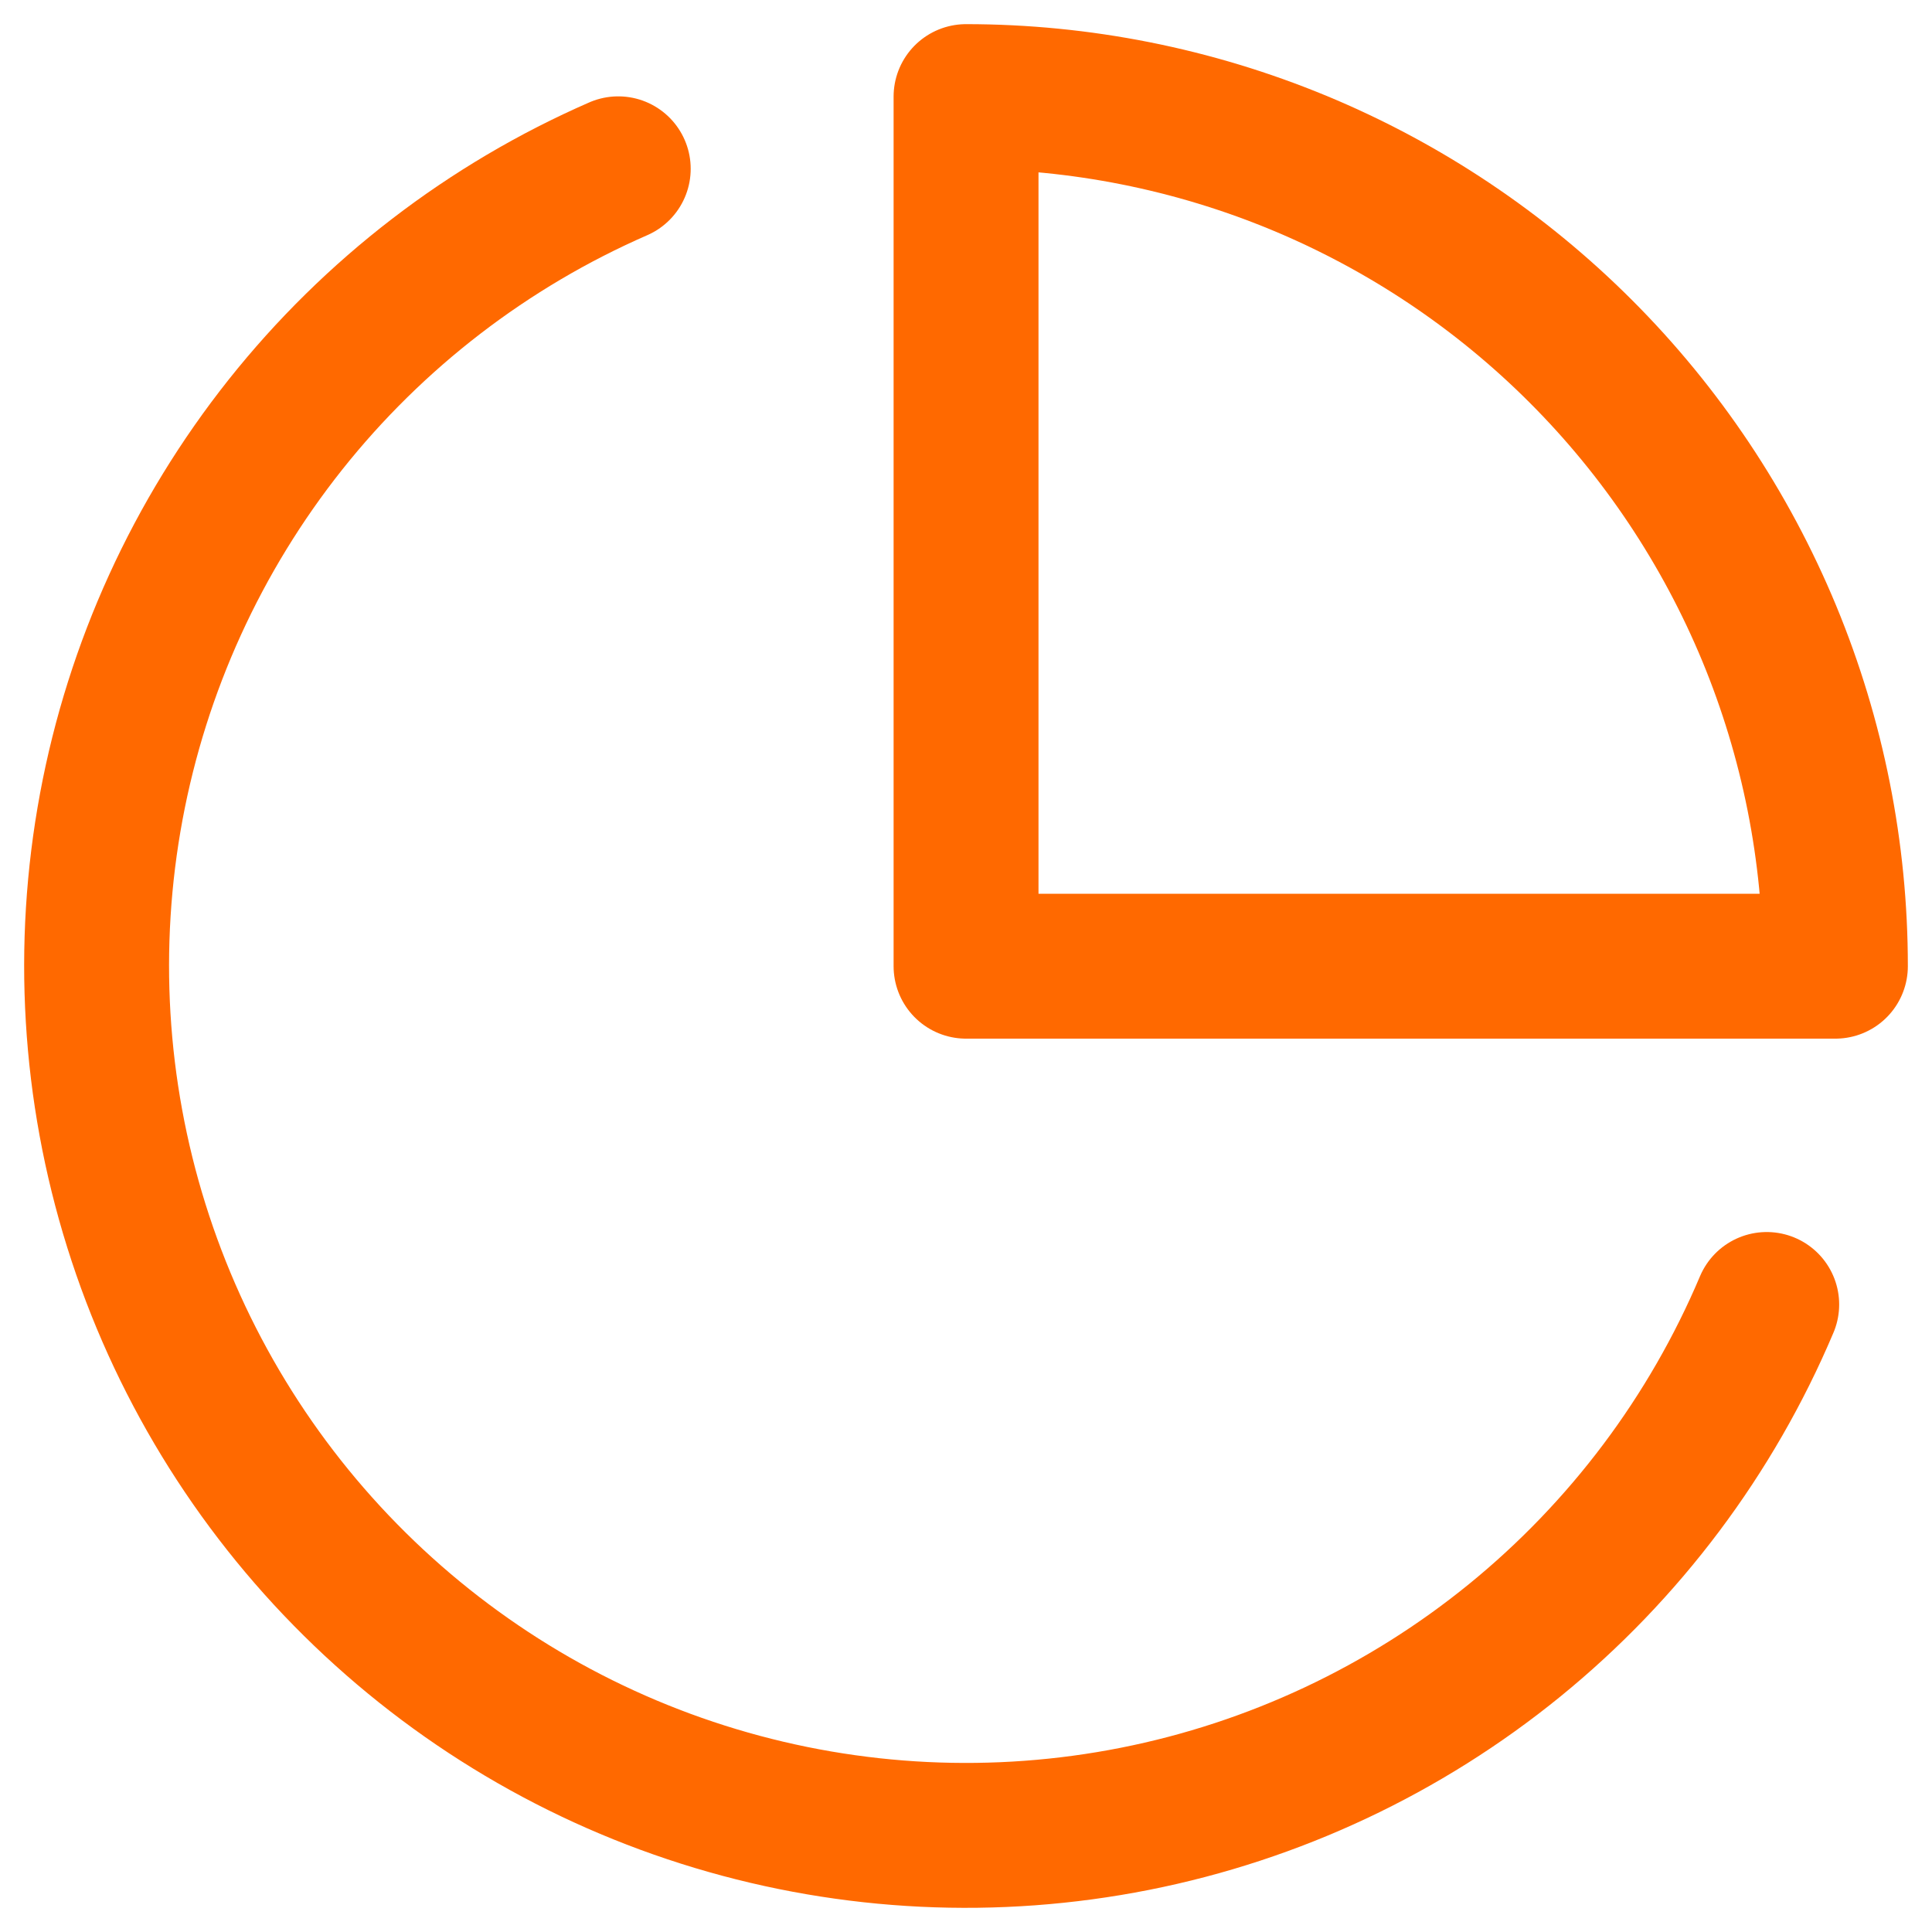
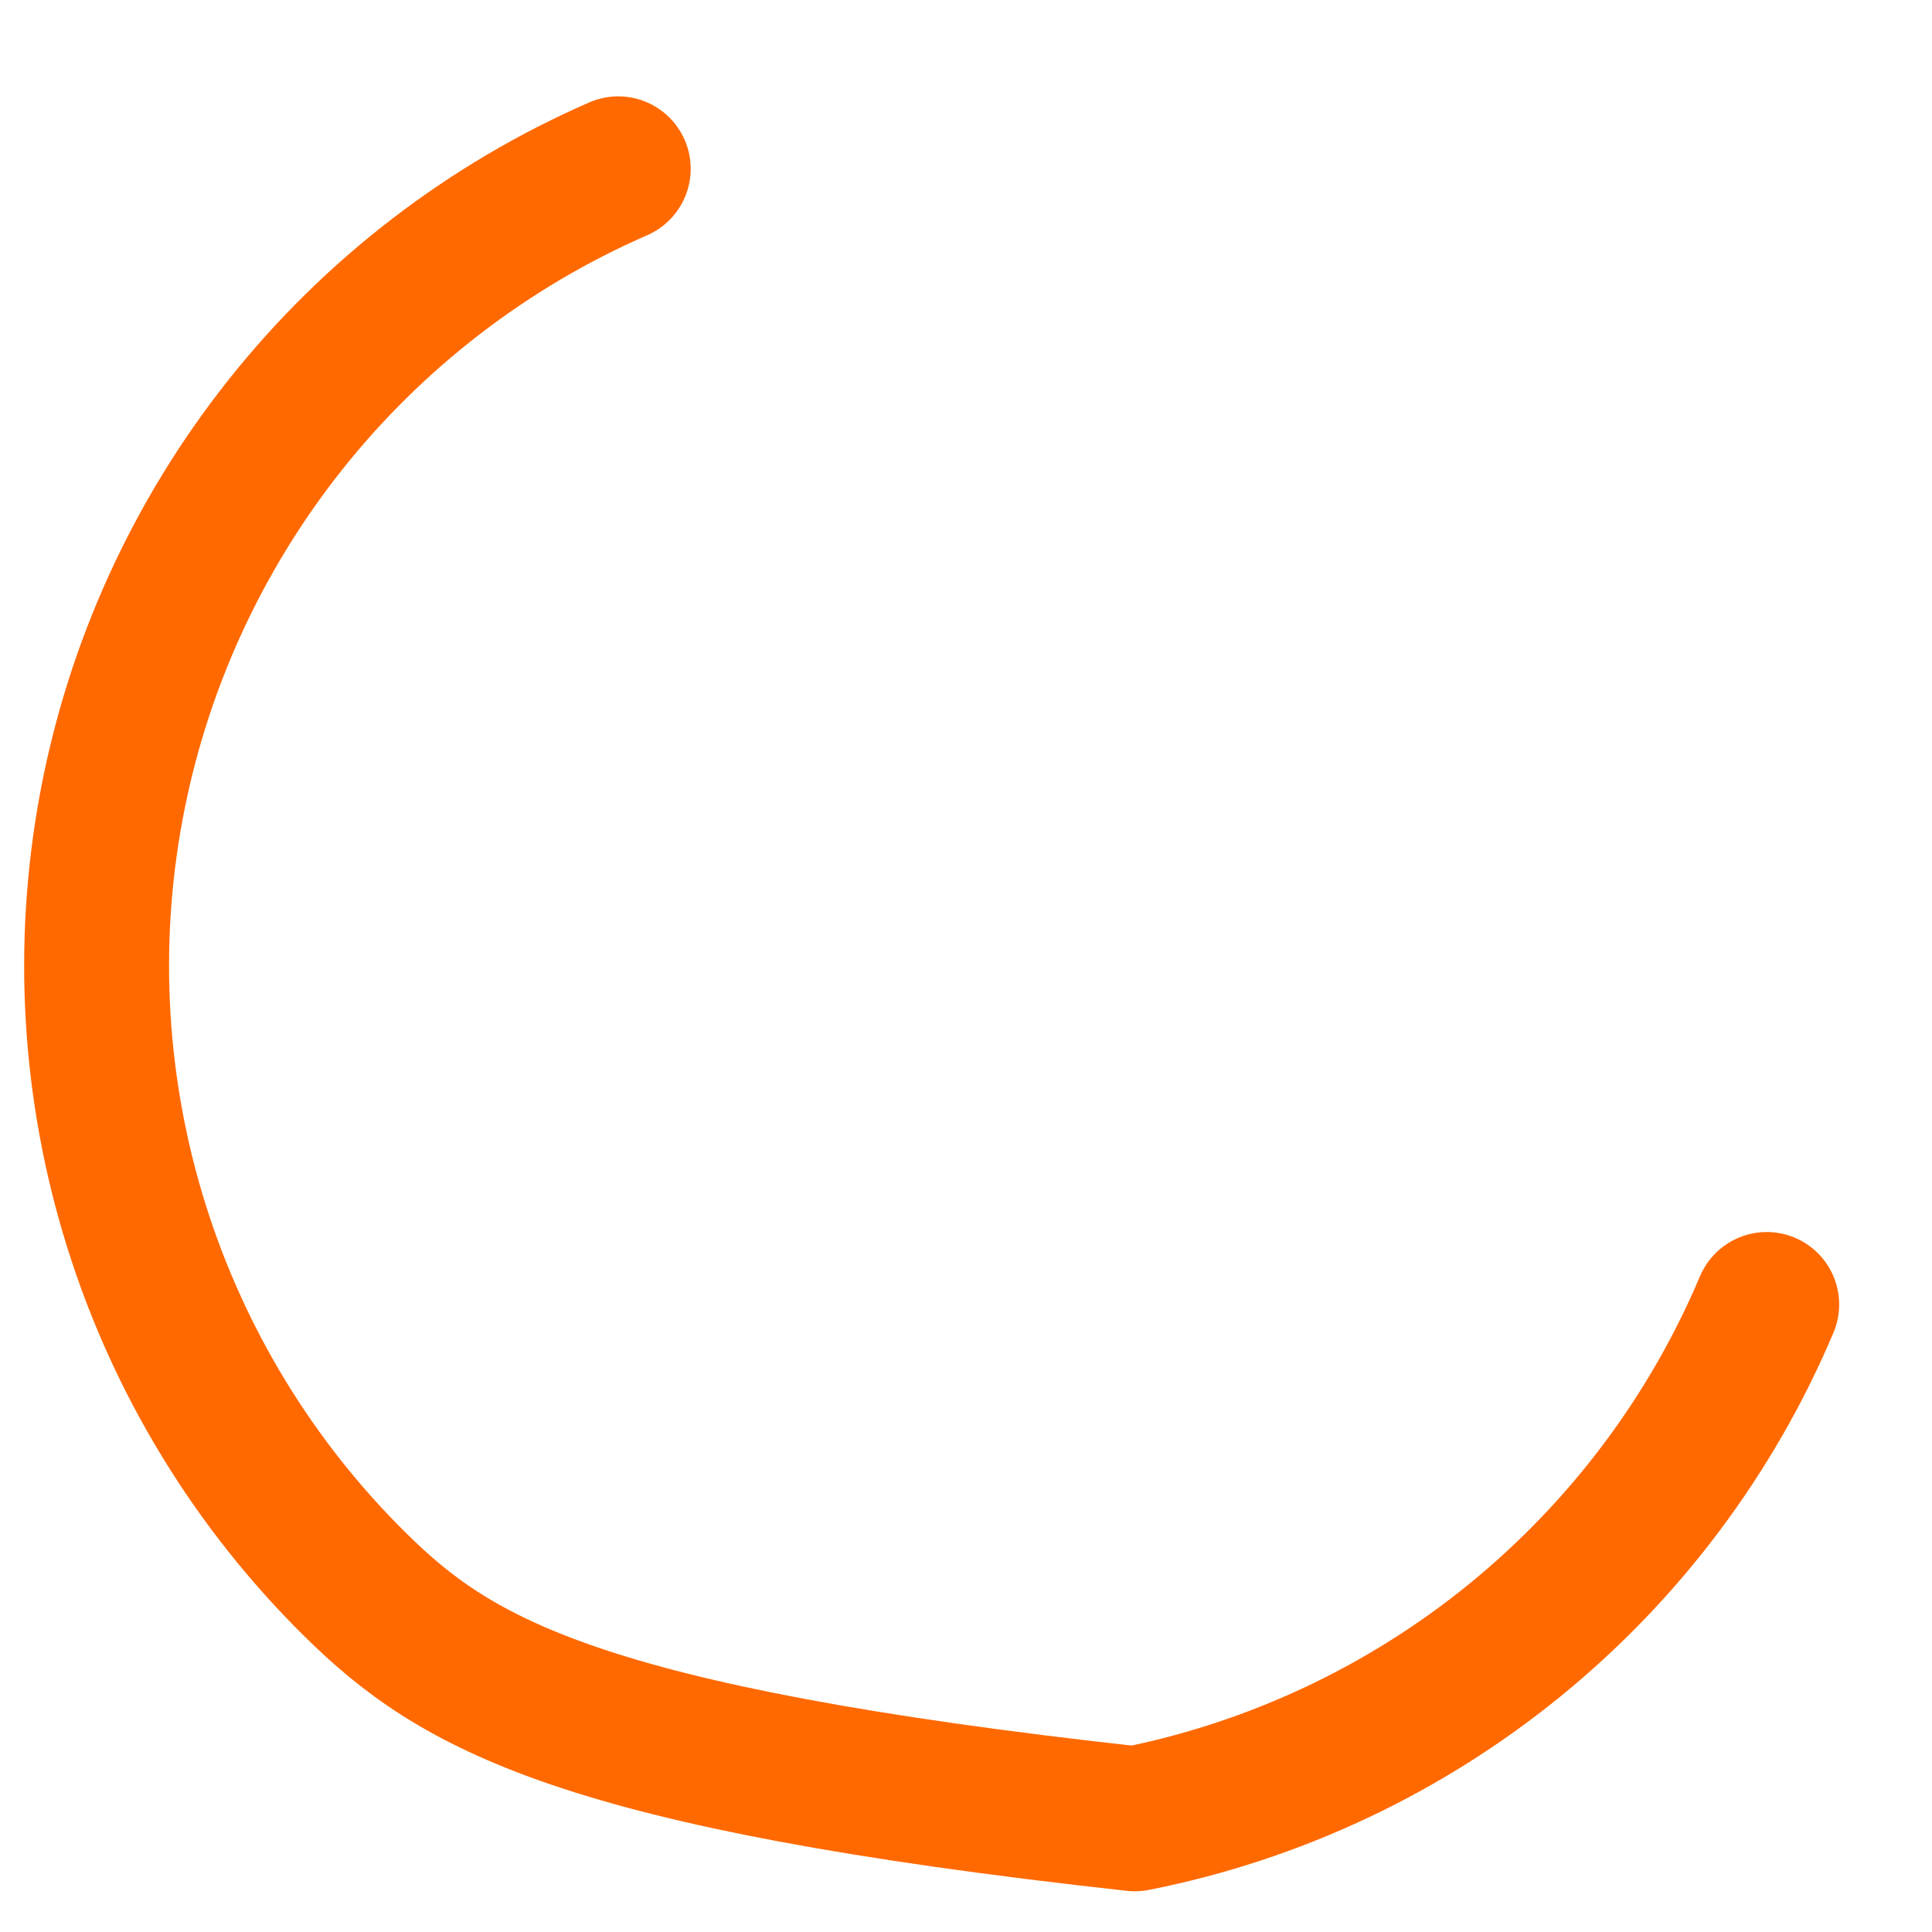
<svg xmlns="http://www.w3.org/2000/svg" width="40" height="40" viewBox="0 0 40 40" fill="none">
-   <path d="M36.578 27.008C35.432 29.717 33.641 32.103 31.361 33.96C29.081 35.816 26.38 37.086 23.496 37.657C20.612 38.228 17.632 38.084 14.816 37.237C12.001 36.391 9.436 34.867 7.345 32.799C5.254 30.732 3.701 28.183 2.823 25.377C1.944 22.57 1.766 19.591 2.304 16.7C2.842 13.809 4.081 11.094 5.91 8.791C7.74 6.489 10.106 4.671 12.8 3.495" stroke="#FF6900" stroke-width="3" stroke-linecap="round" stroke-linejoin="round" />
-   <path d="M38 20.004C38 17.64 37.534 15.299 36.63 13.114C35.725 10.93 34.4 8.945 32.728 7.273C31.057 5.601 29.073 4.275 26.889 3.37C24.705 2.466 22.364 2 20.001 2V20.004H38Z" stroke="#FF6900" stroke-width="3" stroke-linecap="round" stroke-linejoin="round" />
+   <path d="M36.578 27.008C35.432 29.717 33.641 32.103 31.361 33.96C29.081 35.816 26.38 37.086 23.496 37.657C12.001 36.391 9.436 34.867 7.345 32.799C5.254 30.732 3.701 28.183 2.823 25.377C1.944 22.57 1.766 19.591 2.304 16.7C2.842 13.809 4.081 11.094 5.91 8.791C7.74 6.489 10.106 4.671 12.8 3.495" stroke="#FF6900" stroke-width="3" stroke-linecap="round" stroke-linejoin="round" />
</svg>